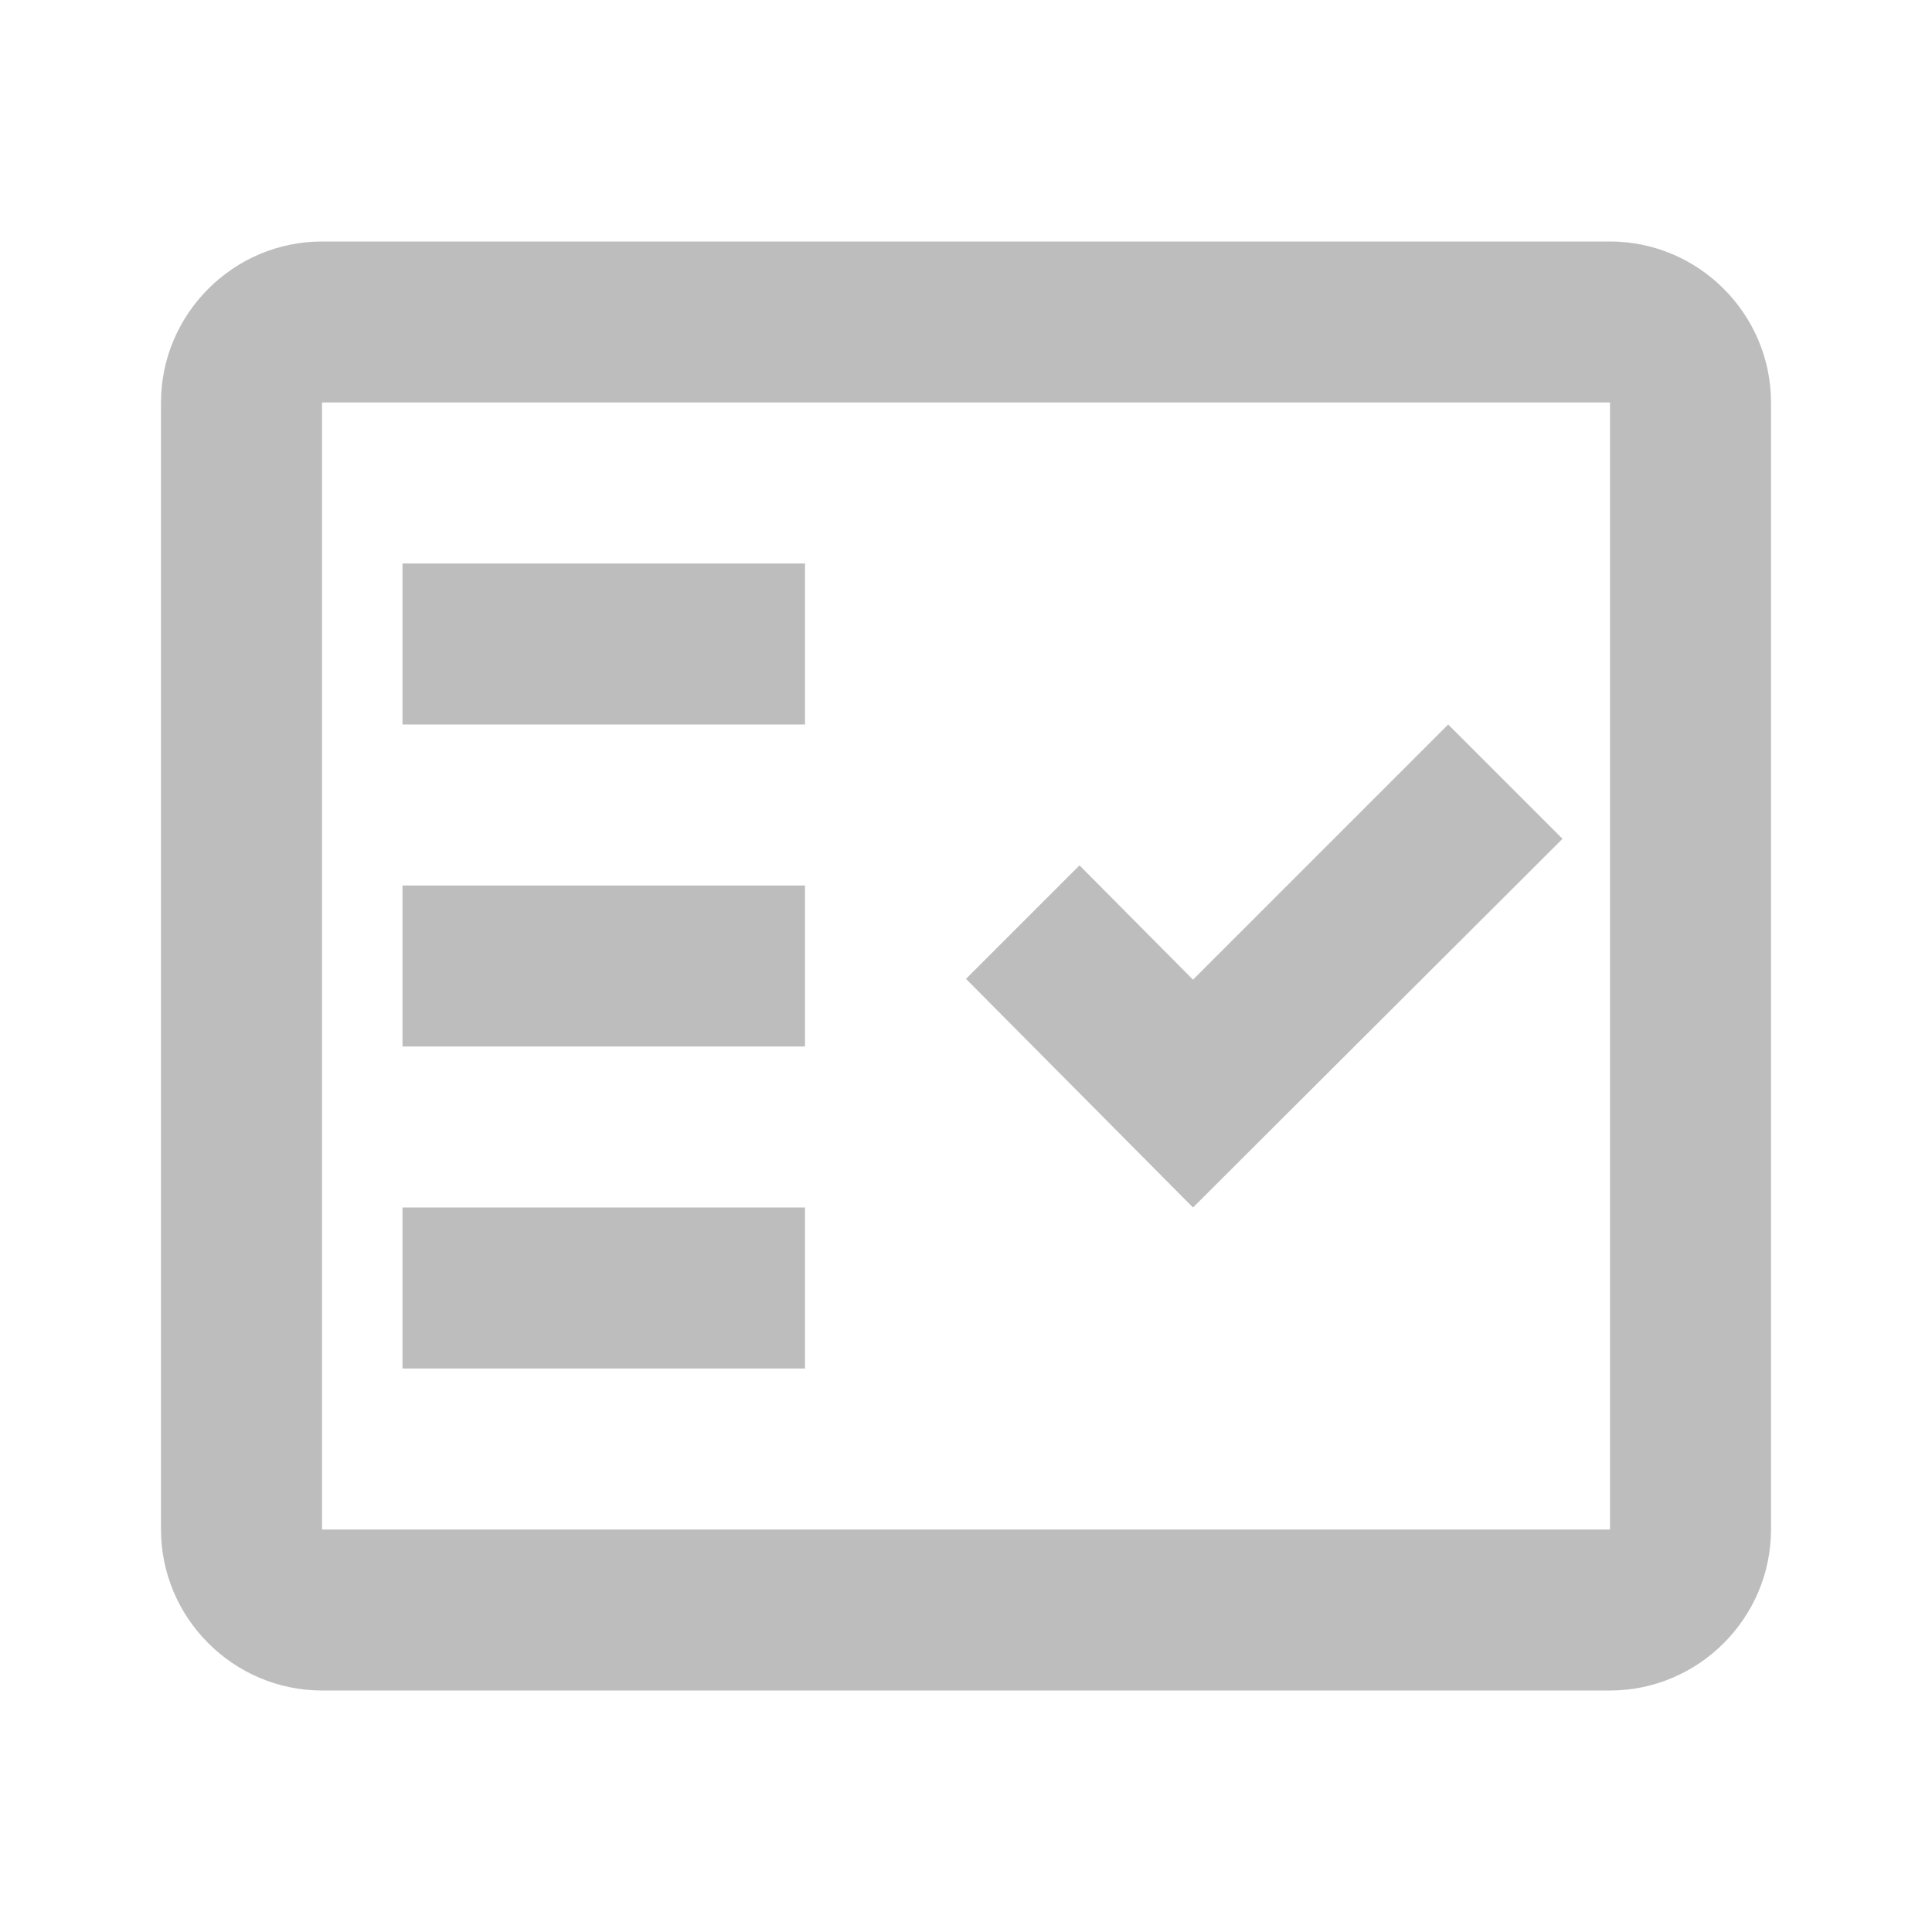
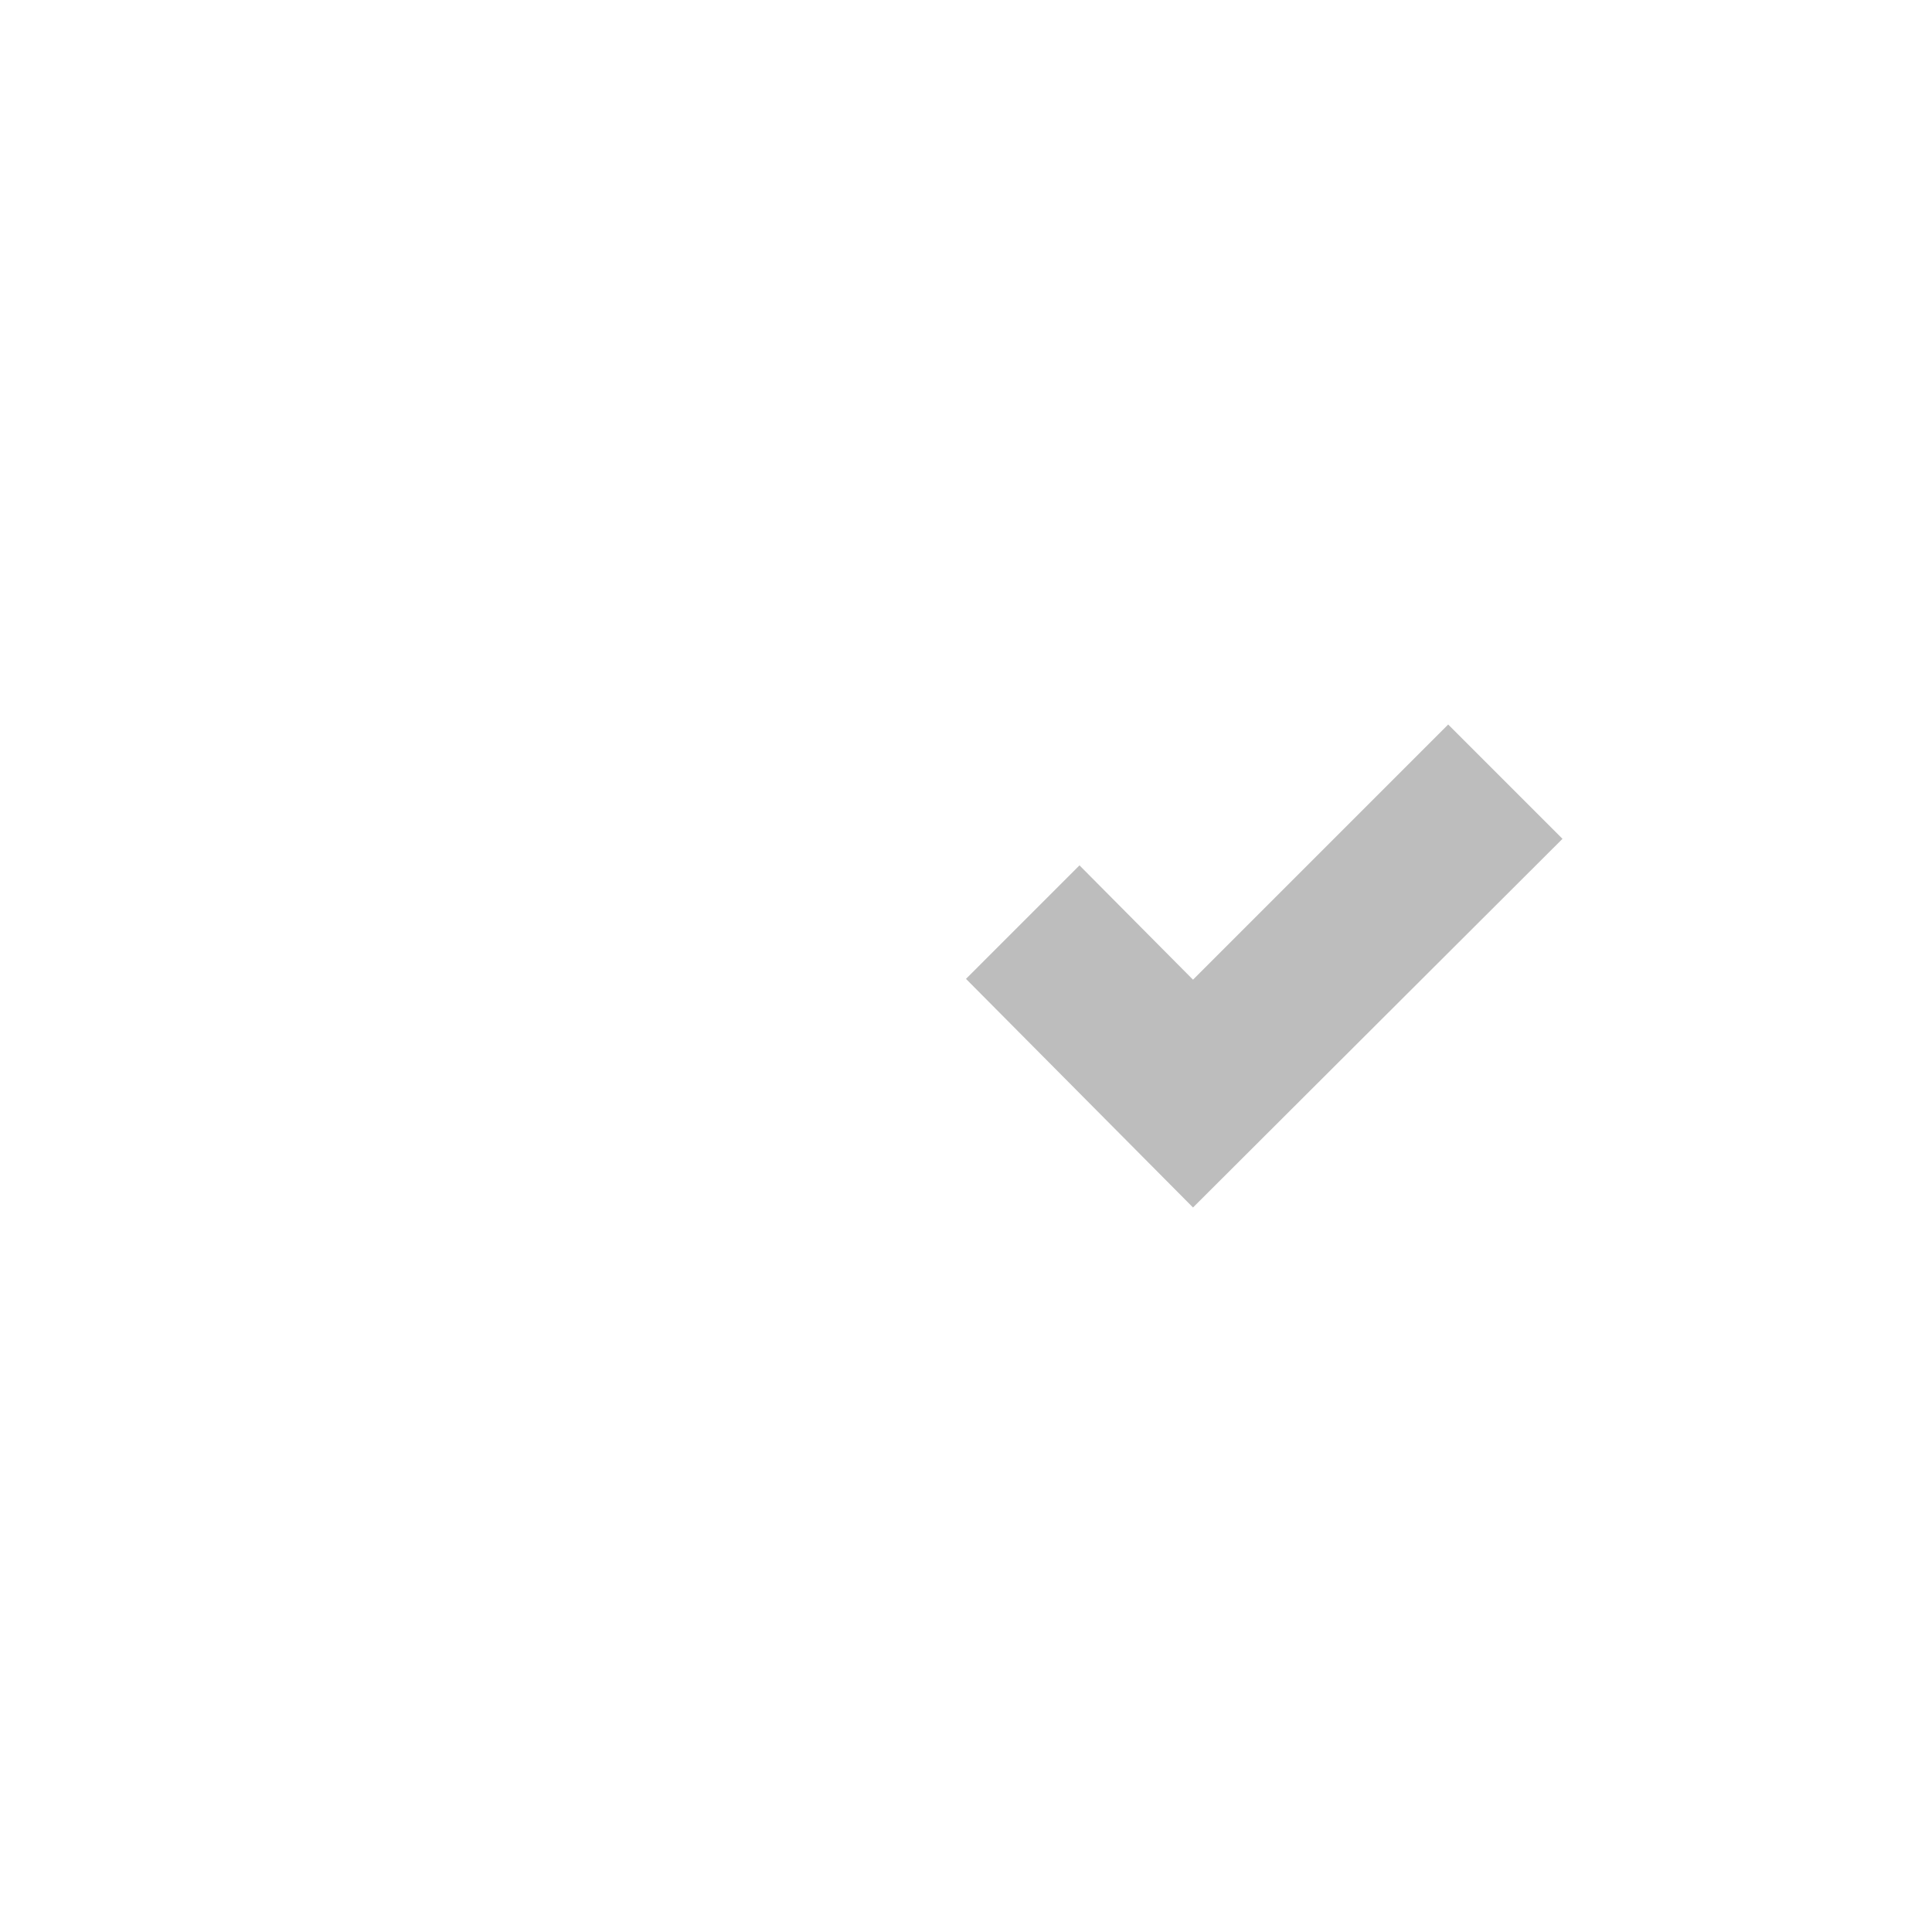
<svg xmlns="http://www.w3.org/2000/svg" width="24" height="24" viewBox="0 0 24 24" fill="none">
-   <path fill-rule="evenodd" clip-rule="evenodd" d="M20 3H4C2.9 3 2 3.9 2 5V19C2 20.1 2.9 21 4 21H20C21.1 21 22 20.1 22 19V5C22 3.9 21.1 3 20 3ZM20 19H4V5H20V19Z" fill="#BDBDBD" />
  <path fill-rule="evenodd" clip-rule="evenodd" d="M19.41 10.42L17.99 9L14.82 12.17L13.41 10.75L12 12.16L14.82 15L19.41 10.42Z" fill="#BDBDBD" />
-   <path d="M10 7H5V9H10V7Z" fill="#BDBDBD" />
-   <path d="M10 11H5V13H10V11Z" fill="#BDBDBD" />
-   <path d="M10 15H5V17H10V15Z" fill="#BDBDBD" />
</svg>